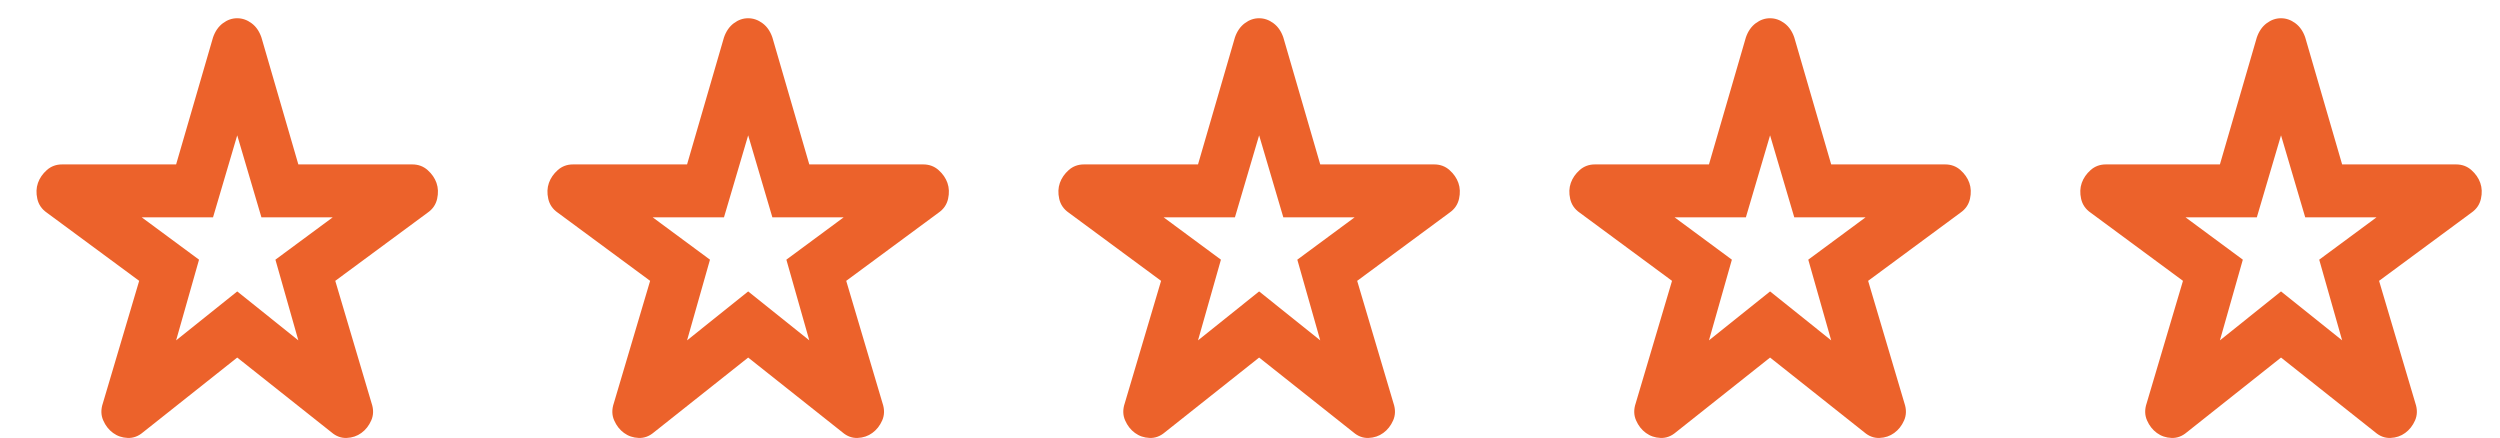
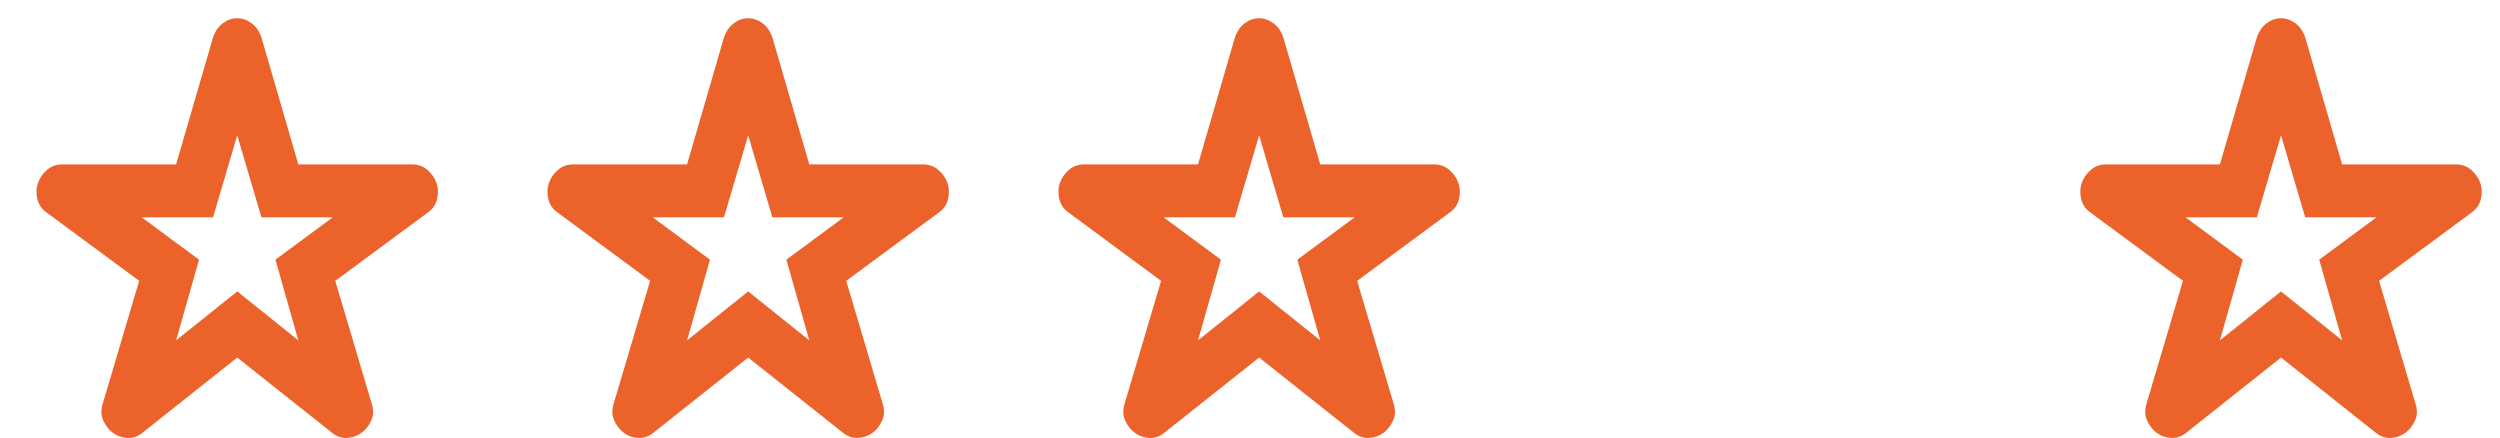
<svg xmlns="http://www.w3.org/2000/svg" width="137" height="24" viewBox="0 0 137 24" fill="none">
  <path d="M9.651 18.652L13 15.97L16.349 18.652L15.093 14.23L18.233 11.91H14.326L13 7.416L11.674 11.91H7.767L10.907 14.23L9.651 18.652ZM13 19.594L7.836 23.69C7.581 23.908 7.301 24.011 6.999 23.999C6.697 23.987 6.429 23.896 6.197 23.726C5.964 23.557 5.784 23.328 5.657 23.038C5.529 22.748 5.523 22.434 5.638 22.095L7.627 15.39L2.568 11.656C2.289 11.463 2.115 11.209 2.045 10.895C1.975 10.581 1.987 10.291 2.08 10.025C2.173 9.76 2.336 9.524 2.568 9.318C2.801 9.112 3.08 9.009 3.406 9.01H9.651L11.674 2.051C11.79 1.713 11.971 1.453 12.216 1.271C12.46 1.089 12.722 0.999 13 1C13.279 1 13.541 1.091 13.786 1.273C14.03 1.454 14.21 1.714 14.326 2.051L16.349 9.01H22.595C22.92 9.01 23.199 9.113 23.432 9.319C23.664 9.525 23.827 9.76 23.92 10.025C24.013 10.291 24.025 10.581 23.955 10.895C23.885 11.209 23.711 11.463 23.432 11.656L18.373 15.39L20.362 22.095C20.478 22.434 20.472 22.748 20.345 23.038C20.217 23.328 20.037 23.557 19.803 23.726C19.571 23.896 19.303 23.986 19.001 23.999C18.698 24.012 18.419 23.909 18.164 23.69L13 19.594Z" fill="#EC622B" />
  <path d="M37.651 18.652L41 15.97L44.349 18.652L43.093 14.23L46.233 11.91H42.326L41 7.416L39.674 11.91H35.767L38.907 14.23L37.651 18.652ZM41 19.594L35.836 23.69C35.581 23.908 35.301 24.011 34.999 23.999C34.697 23.987 34.429 23.896 34.197 23.726C33.964 23.557 33.784 23.328 33.657 23.038C33.529 22.748 33.523 22.434 33.638 22.095L35.627 15.39L30.568 11.656C30.289 11.463 30.115 11.209 30.045 10.895C29.975 10.581 29.987 10.291 30.08 10.025C30.173 9.76 30.336 9.524 30.568 9.318C30.801 9.112 31.08 9.009 31.405 9.01H37.651L39.674 2.051C39.791 1.713 39.971 1.453 40.216 1.271C40.46 1.089 40.722 0.999 41 1C41.279 1 41.541 1.091 41.786 1.273C42.03 1.454 42.21 1.714 42.326 2.051L44.349 9.01H50.594C50.92 9.01 51.199 9.113 51.432 9.319C51.664 9.525 51.827 9.76 51.92 10.025C52.013 10.291 52.025 10.581 51.955 10.895C51.885 11.209 51.711 11.463 51.432 11.656L46.373 15.39L48.362 22.095C48.478 22.434 48.472 22.748 48.345 23.038C48.217 23.328 48.037 23.557 47.803 23.726C47.571 23.896 47.303 23.986 47.001 23.999C46.699 24.012 46.419 23.909 46.164 23.69L41 19.594Z" fill="#EC622B" />
  <path d="M65.651 18.652L69 15.97L72.349 18.652L71.093 14.23L74.233 11.91H70.326L69 7.416L67.674 11.91H63.767L66.907 14.23L65.651 18.652ZM69 19.594L63.836 23.69C63.581 23.908 63.301 24.011 62.999 23.999C62.697 23.987 62.429 23.896 62.197 23.726C61.964 23.557 61.784 23.328 61.657 23.038C61.529 22.748 61.523 22.434 61.638 22.095L63.627 15.39L58.568 11.656C58.289 11.463 58.115 11.209 58.045 10.895C57.975 10.581 57.987 10.291 58.08 10.025C58.173 9.76 58.336 9.524 58.568 9.318C58.801 9.112 59.08 9.009 59.406 9.01H65.651L67.674 2.051C67.79 1.713 67.971 1.453 68.216 1.271C68.46 1.089 68.722 0.999 69 1C69.279 1 69.541 1.091 69.786 1.273C70.03 1.454 70.21 1.714 70.326 2.051L72.349 9.01H78.594C78.92 9.01 79.199 9.113 79.432 9.319C79.664 9.525 79.827 9.76 79.92 10.025C80.013 10.291 80.025 10.581 79.955 10.895C79.885 11.209 79.711 11.463 79.432 11.656L74.373 15.39L76.362 22.095C76.478 22.434 76.472 22.748 76.345 23.038C76.217 23.328 76.037 23.557 75.803 23.726C75.571 23.896 75.303 23.986 75.001 23.999C74.698 24.012 74.419 23.909 74.164 23.69L69 19.594Z" fill="#EC622B" />
-   <path d="M93.651 18.652L97 15.97L100.349 18.652L99.093 14.23L102.233 11.91H98.326L97 7.416L95.674 11.91H91.767L94.907 14.23L93.651 18.652ZM97 19.594L91.836 23.69C91.581 23.908 91.302 24.011 90.999 23.999C90.697 23.987 90.429 23.896 90.197 23.726C89.964 23.557 89.784 23.328 89.657 23.038C89.529 22.748 89.523 22.434 89.638 22.095L91.627 15.39L86.568 11.656C86.289 11.463 86.115 11.209 86.045 10.895C85.975 10.581 85.987 10.291 86.08 10.025C86.173 9.76 86.336 9.524 86.568 9.318C86.801 9.112 87.08 9.009 87.406 9.01H93.651L95.674 2.051C95.79 1.713 95.971 1.453 96.216 1.271C96.46 1.089 96.722 0.999 97 1C97.279 1 97.541 1.091 97.786 1.273C98.03 1.454 98.21 1.714 98.326 2.051L100.349 9.01H106.594C106.92 9.01 107.199 9.113 107.432 9.319C107.664 9.525 107.827 9.76 107.92 10.025C108.013 10.291 108.025 10.581 107.955 10.895C107.885 11.209 107.711 11.463 107.432 11.656L102.373 15.39L104.362 22.095C104.478 22.434 104.472 22.748 104.345 23.038C104.217 23.328 104.037 23.557 103.803 23.726C103.571 23.896 103.303 23.986 103.001 23.999C102.699 24.012 102.419 23.909 102.164 23.69L97 19.594Z" fill="#EC622B" />
  <path d="M121.651 18.652L125 15.97L128.349 18.652L127.093 14.23L130.233 11.91H126.326L125 7.416L123.674 11.91H119.767L122.907 14.23L121.651 18.652ZM125 19.594L119.836 23.69C119.581 23.908 119.301 24.011 118.999 23.999C118.697 23.987 118.429 23.896 118.197 23.726C117.964 23.557 117.784 23.328 117.657 23.038C117.529 22.748 117.523 22.434 117.638 22.095L119.627 15.39L114.568 11.656C114.289 11.463 114.115 11.209 114.045 10.895C113.975 10.581 113.987 10.291 114.08 10.025C114.173 9.76 114.336 9.524 114.568 9.318C114.801 9.112 115.08 9.009 115.406 9.01H121.651L123.674 2.051C123.791 1.713 123.971 1.453 124.216 1.271C124.46 1.089 124.722 0.999 125 1C125.279 1 125.541 1.091 125.786 1.273C126.03 1.454 126.21 1.714 126.326 2.051L128.349 9.01H134.594C134.92 9.01 135.199 9.113 135.432 9.319C135.664 9.525 135.827 9.76 135.92 10.025C136.013 10.291 136.025 10.581 135.955 10.895C135.885 11.209 135.711 11.463 135.432 11.656L130.373 15.39L132.362 22.095C132.478 22.434 132.472 22.748 132.345 23.038C132.217 23.328 132.037 23.557 131.803 23.726C131.571 23.896 131.303 23.986 131.001 23.999C130.699 24.012 130.419 23.909 130.164 23.69L125 19.594Z" fill="#EC622B" />
</svg>